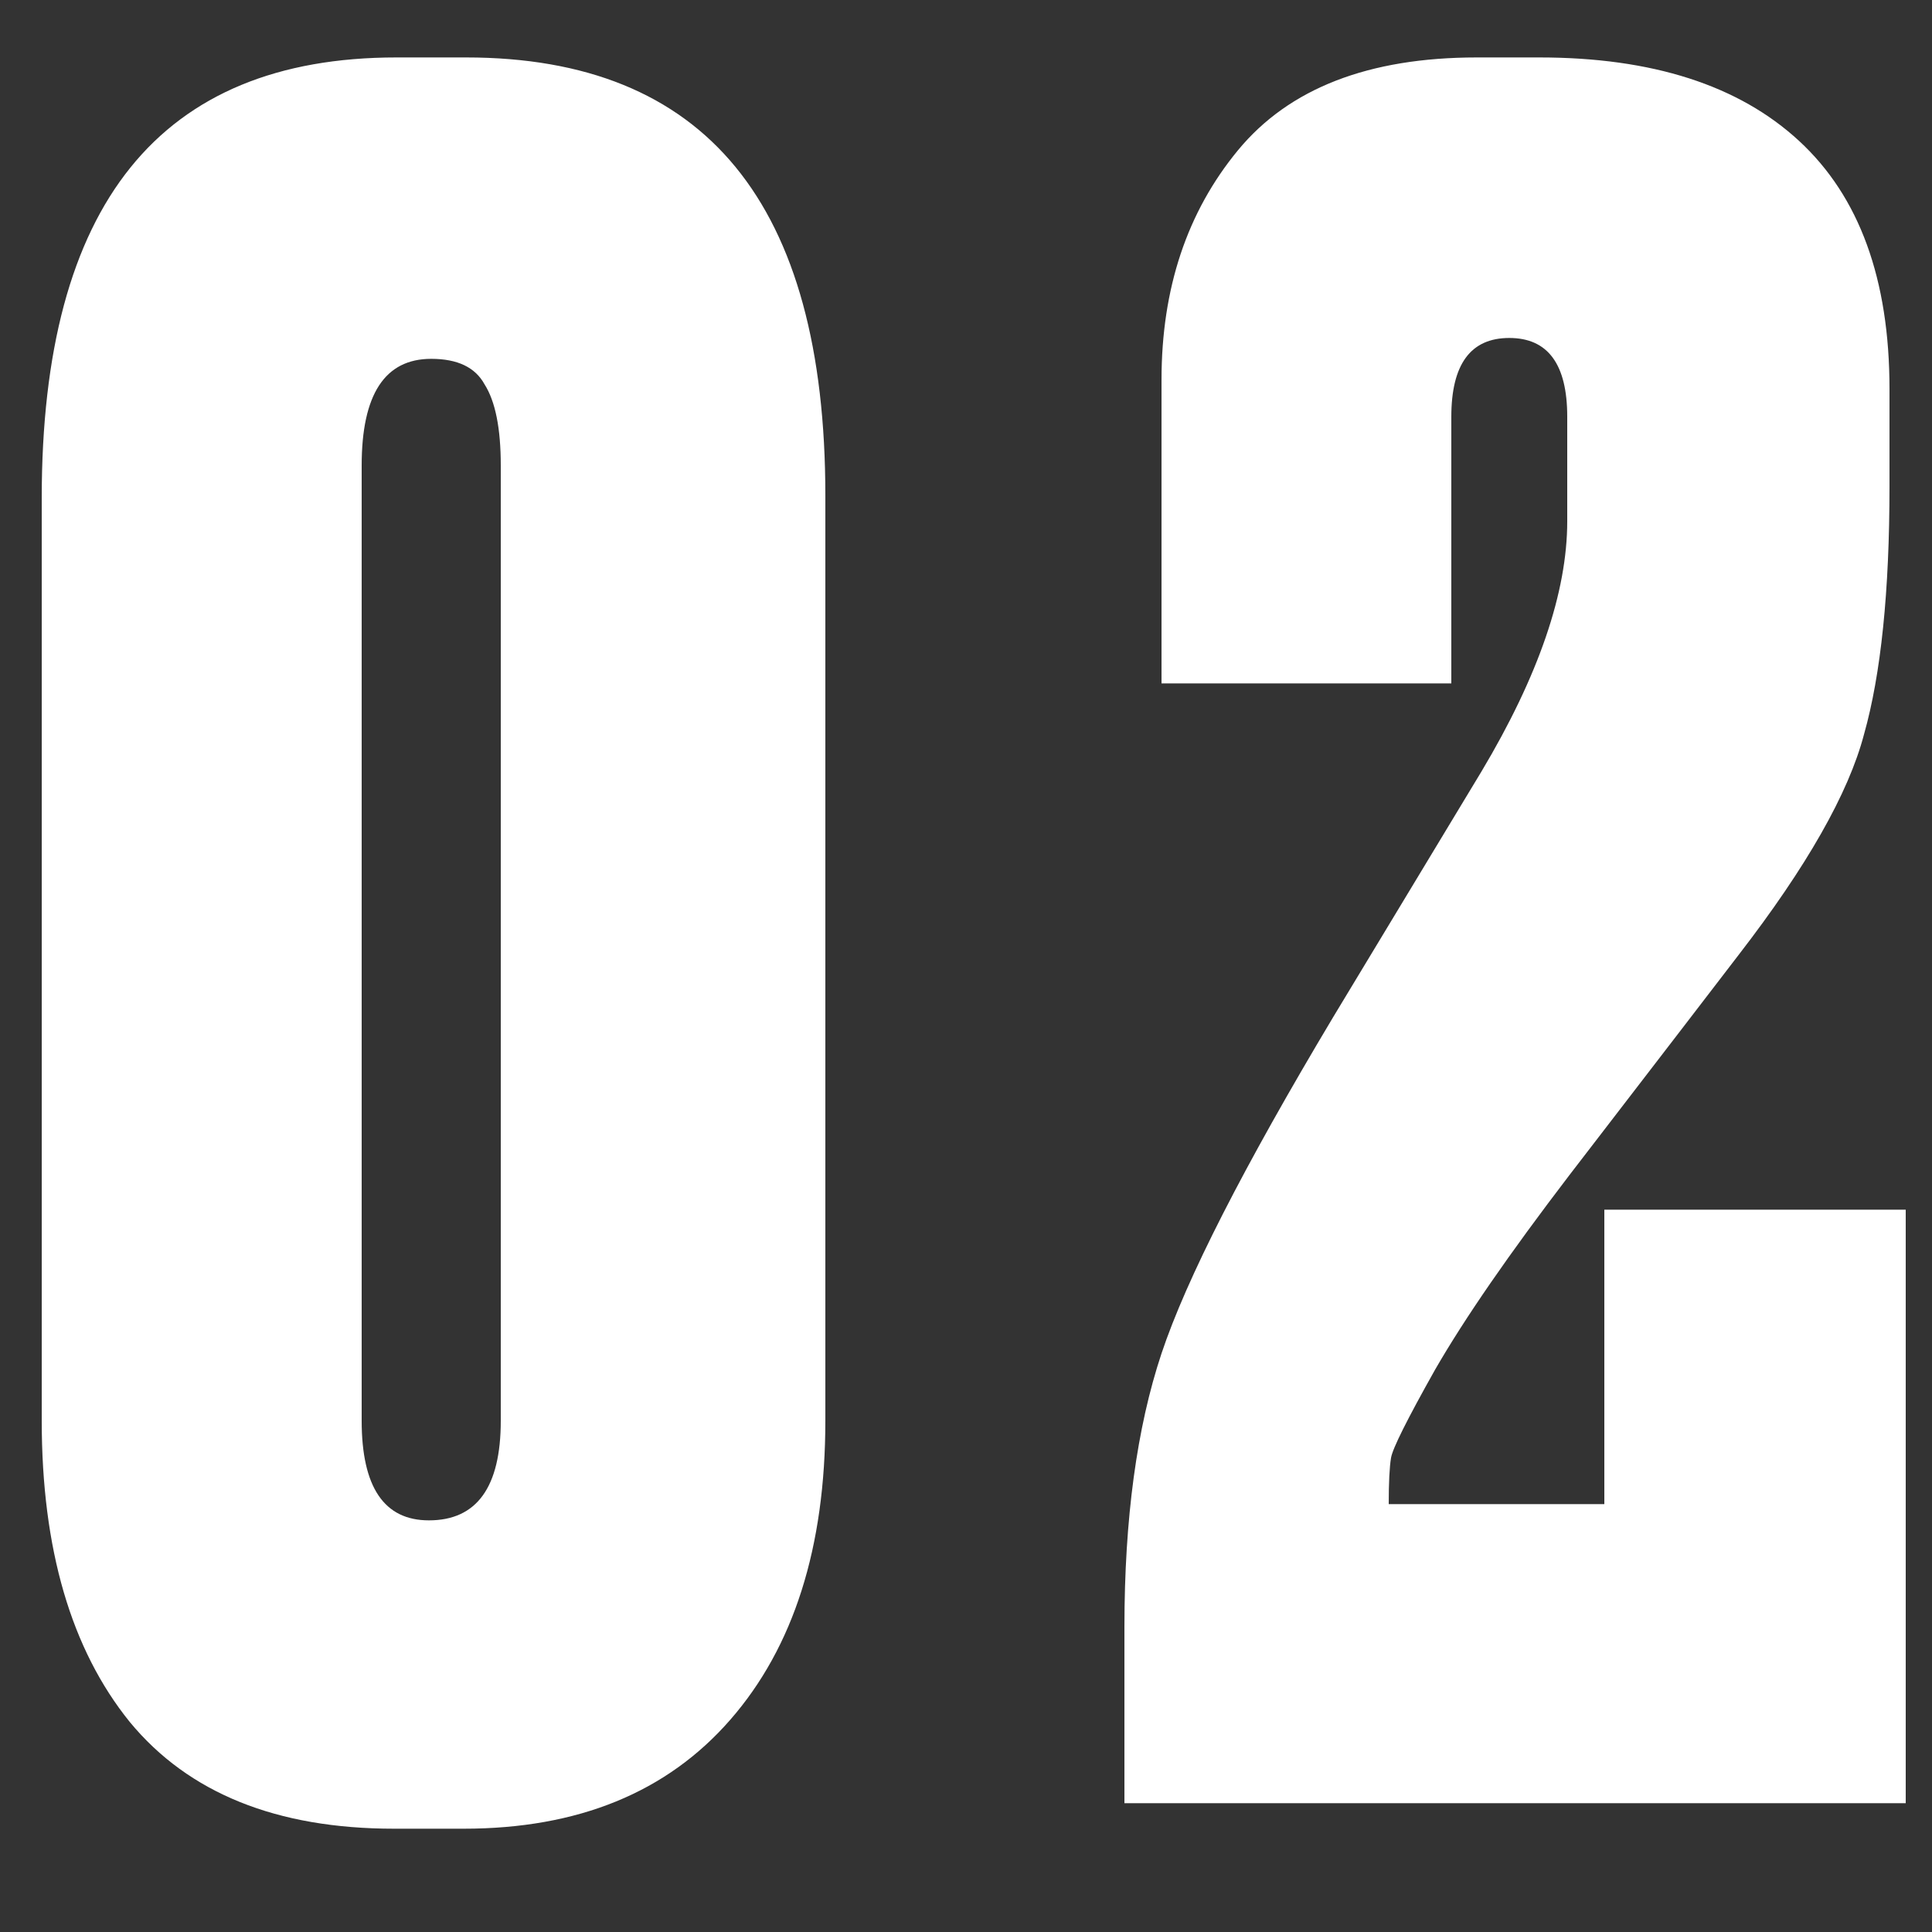
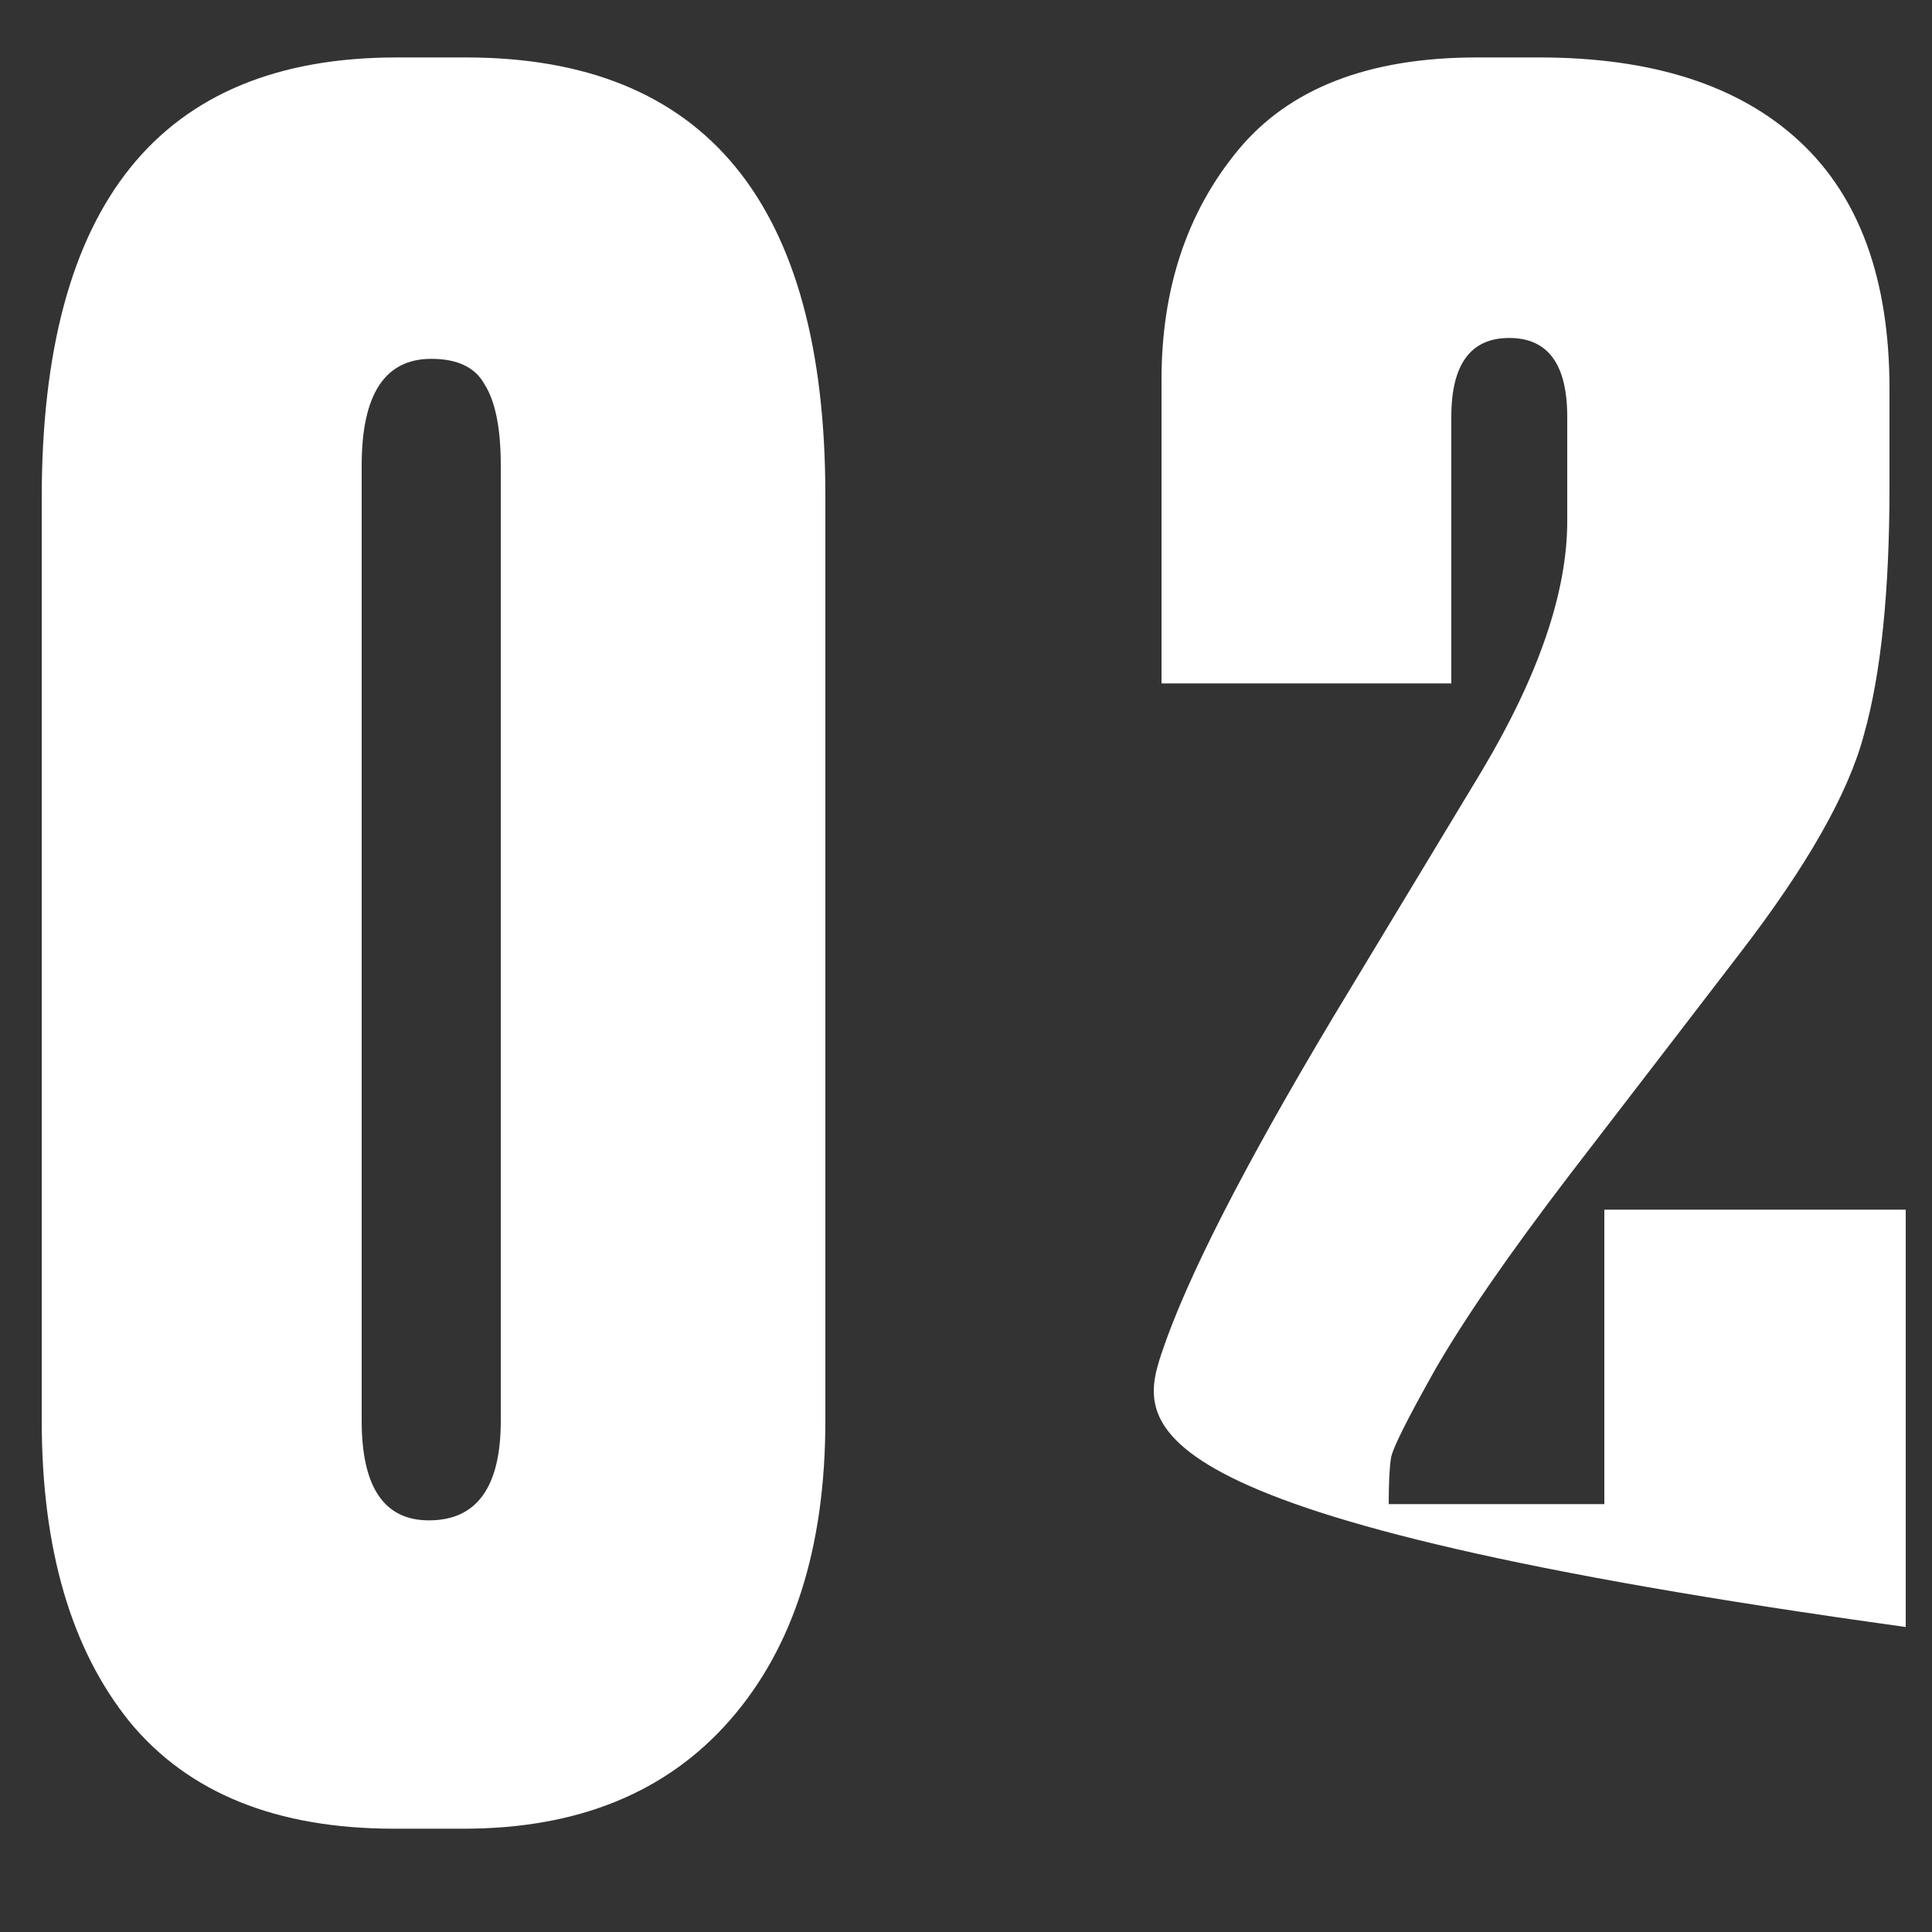
<svg xmlns="http://www.w3.org/2000/svg" width="15" height="15" viewBox="0 0 15 15" fill="none">
  <rect x="0" y="0" width="15" height="15" fill="#333333" stroke="none" />
-   <path d="M6.408 3.848V11.03C6.408 12.014 6.162 12.788 5.67 13.352C5.178 13.916 4.488 14.198 3.6 14.198H3.06C2.148 14.198 1.464 13.922 1.008 13.37C0.552 12.806 0.324 12.026 0.324 11.03V3.866C0.324 1.586 1.242 0.446 3.078 0.446H3.618C5.478 0.446 6.408 1.58 6.408 3.848ZM3.888 11.03V3.614C3.888 3.326 3.846 3.116 3.762 2.984C3.69 2.852 3.552 2.786 3.348 2.786C2.988 2.786 2.808 3.062 2.808 3.614V11.03C2.808 11.546 2.982 11.804 3.33 11.804C3.702 11.804 3.888 11.546 3.888 11.03ZM12.168 3.236C12.168 2.828 12.018 2.624 11.718 2.624C11.418 2.624 11.268 2.828 11.268 3.236V5.306H9.018V2.948C9.018 2.24 9.216 1.646 9.612 1.166C10.008 0.686 10.626 0.446 11.466 0.446H11.952C12.828 0.446 13.5 0.662 13.968 1.094C14.436 1.526 14.67 2.168 14.67 3.02V3.776C14.67 4.592 14.604 5.234 14.472 5.702C14.352 6.158 14.028 6.728 13.5 7.412C13.344 7.616 12.906 8.186 12.186 9.122C11.718 9.734 11.37 10.238 11.142 10.634C10.926 11.018 10.812 11.246 10.8 11.318C10.788 11.39 10.782 11.51 10.782 11.678H12.456V9.392H14.796V14H8.73V12.632C8.73 11.792 8.826 11.084 9.018 10.508C9.21 9.932 9.654 9.062 10.35 7.898L11.502 5.99C11.946 5.246 12.168 4.598 12.168 4.046V3.236Z" fill="white" />
+   <path d="M6.408 3.848V11.03C6.408 12.014 6.162 12.788 5.67 13.352C5.178 13.916 4.488 14.198 3.6 14.198H3.06C2.148 14.198 1.464 13.922 1.008 13.37C0.552 12.806 0.324 12.026 0.324 11.03V3.866C0.324 1.586 1.242 0.446 3.078 0.446H3.618C5.478 0.446 6.408 1.58 6.408 3.848ZM3.888 11.03V3.614C3.888 3.326 3.846 3.116 3.762 2.984C3.69 2.852 3.552 2.786 3.348 2.786C2.988 2.786 2.808 3.062 2.808 3.614V11.03C2.808 11.546 2.982 11.804 3.33 11.804C3.702 11.804 3.888 11.546 3.888 11.03ZM12.168 3.236C12.168 2.828 12.018 2.624 11.718 2.624C11.418 2.624 11.268 2.828 11.268 3.236V5.306H9.018V2.948C9.018 2.24 9.216 1.646 9.612 1.166C10.008 0.686 10.626 0.446 11.466 0.446H11.952C12.828 0.446 13.5 0.662 13.968 1.094C14.436 1.526 14.67 2.168 14.67 3.02V3.776C14.67 4.592 14.604 5.234 14.472 5.702C14.352 6.158 14.028 6.728 13.5 7.412C13.344 7.616 12.906 8.186 12.186 9.122C11.718 9.734 11.37 10.238 11.142 10.634C10.926 11.018 10.812 11.246 10.8 11.318C10.788 11.39 10.782 11.51 10.782 11.678H12.456V9.392H14.796V14V12.632C8.73 11.792 8.826 11.084 9.018 10.508C9.21 9.932 9.654 9.062 10.35 7.898L11.502 5.99C11.946 5.246 12.168 4.598 12.168 4.046V3.236Z" fill="white" />
</svg>